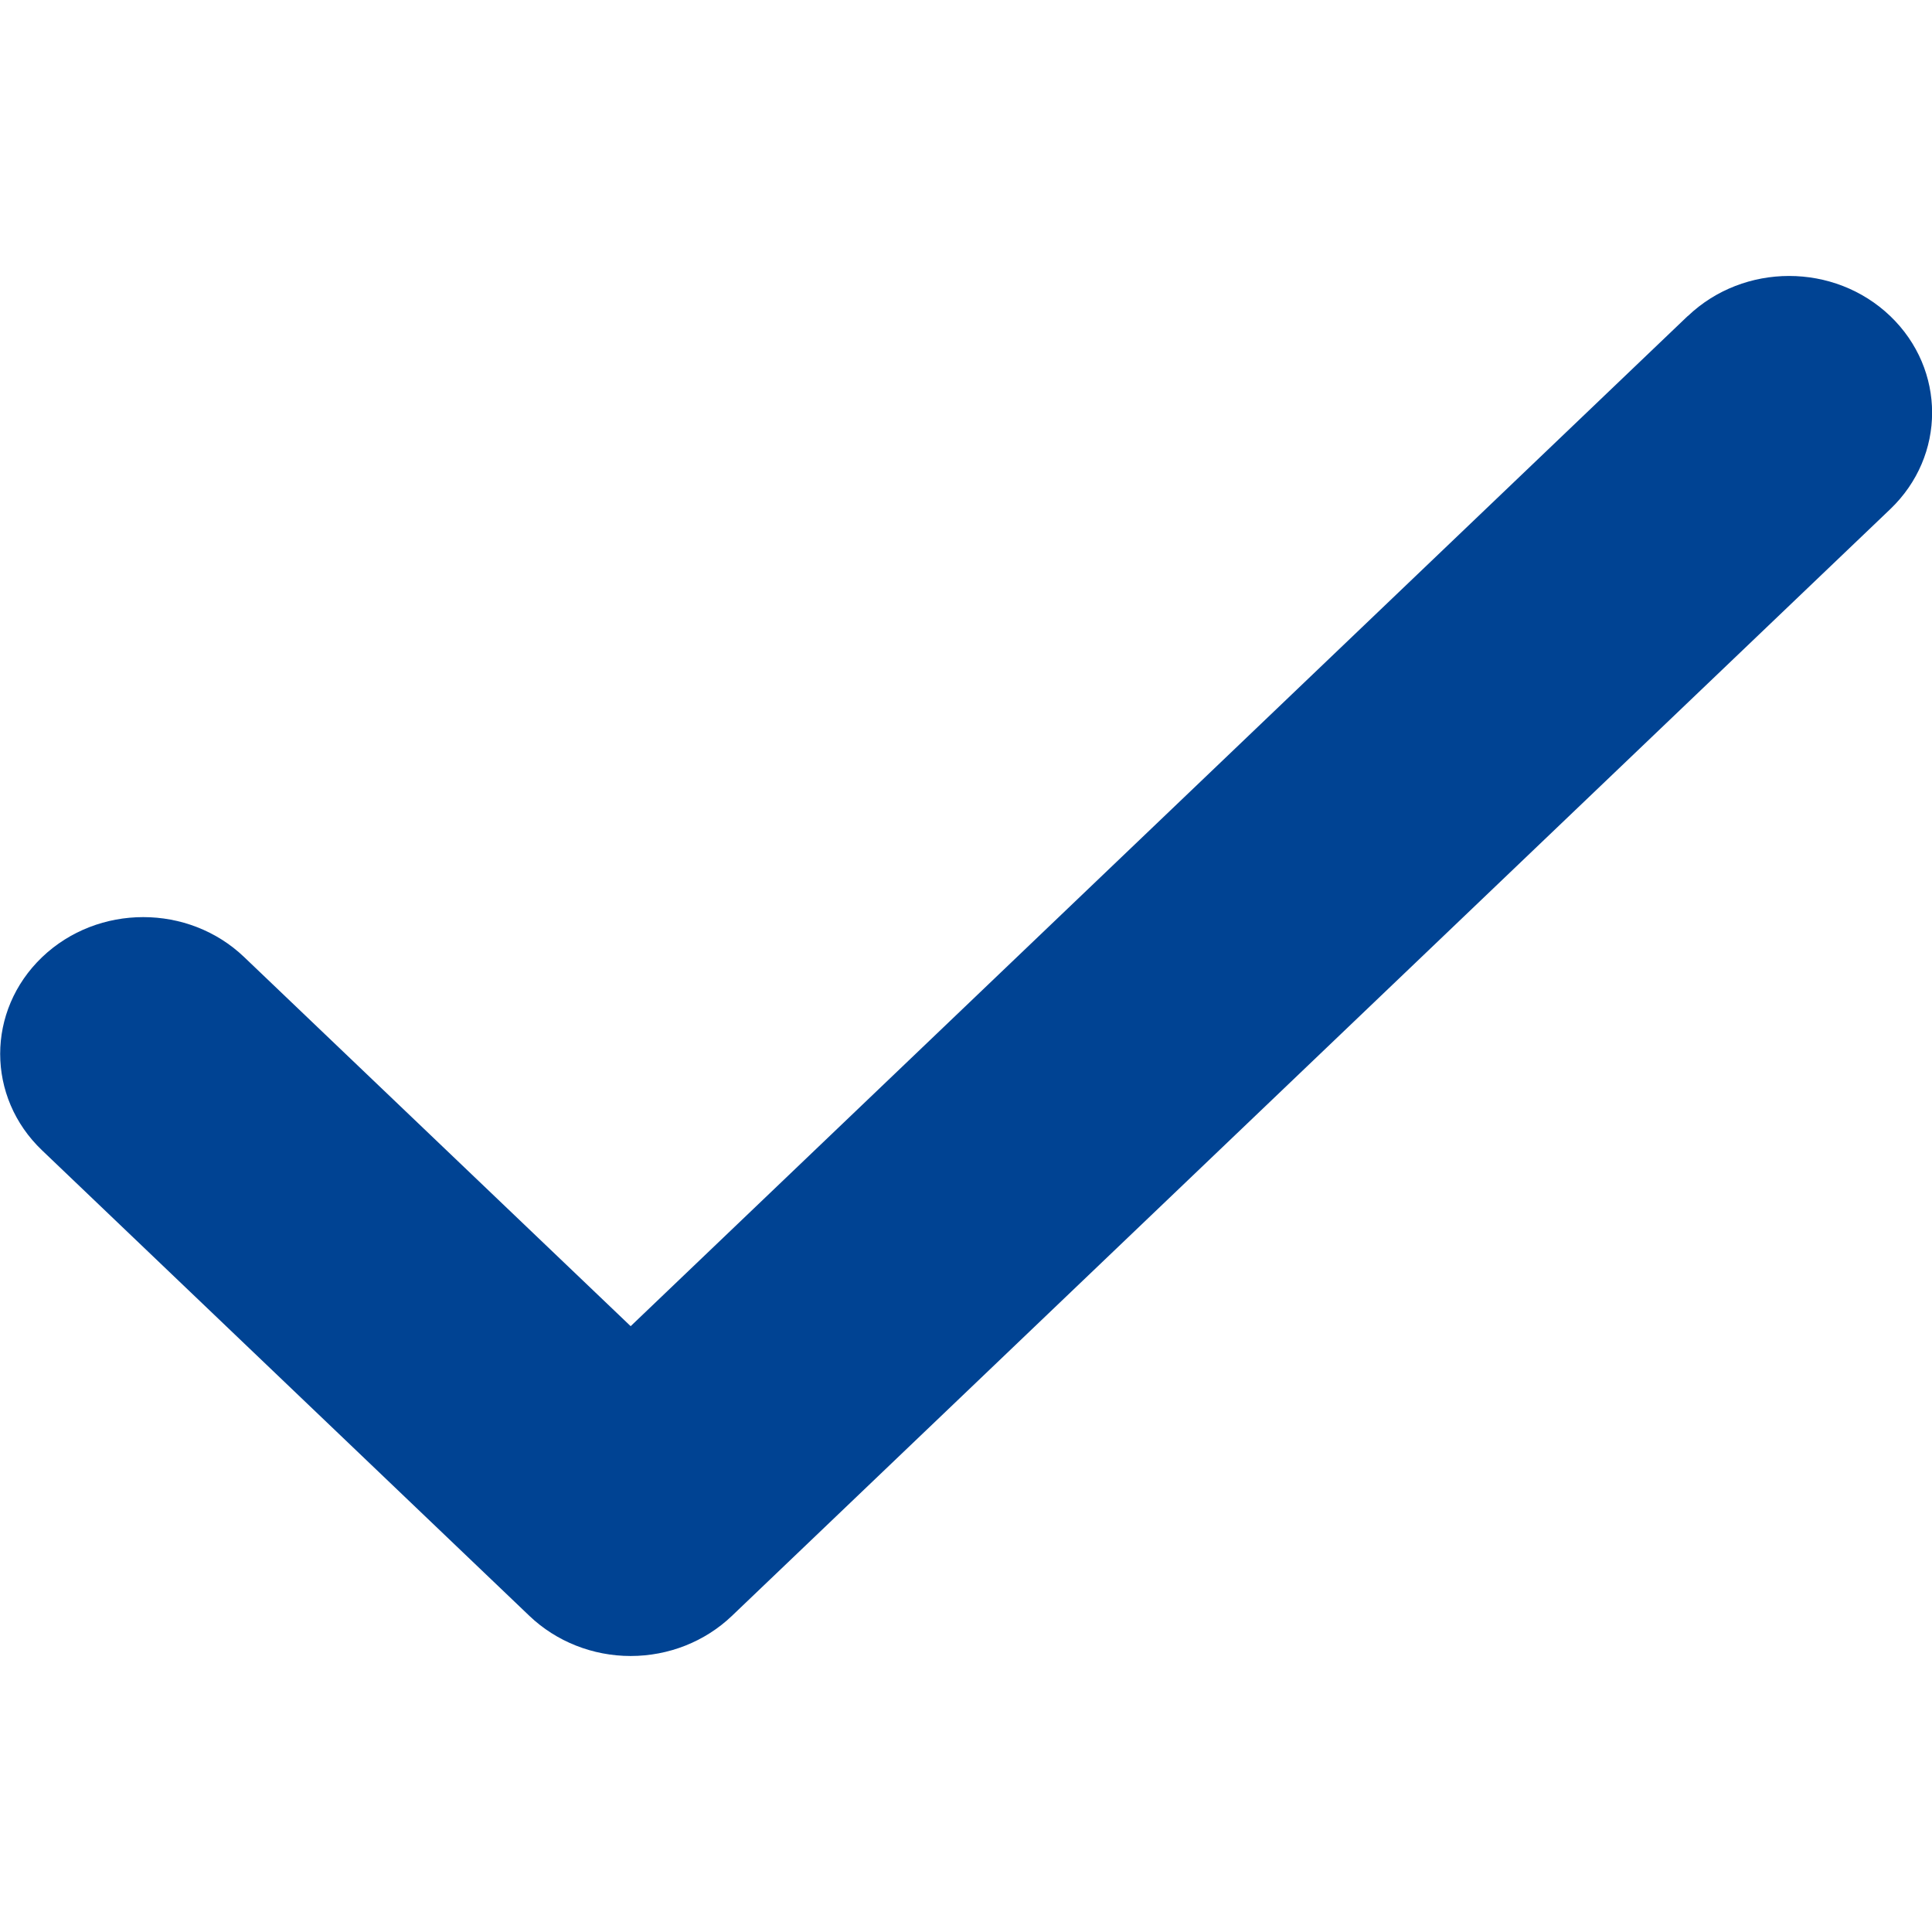
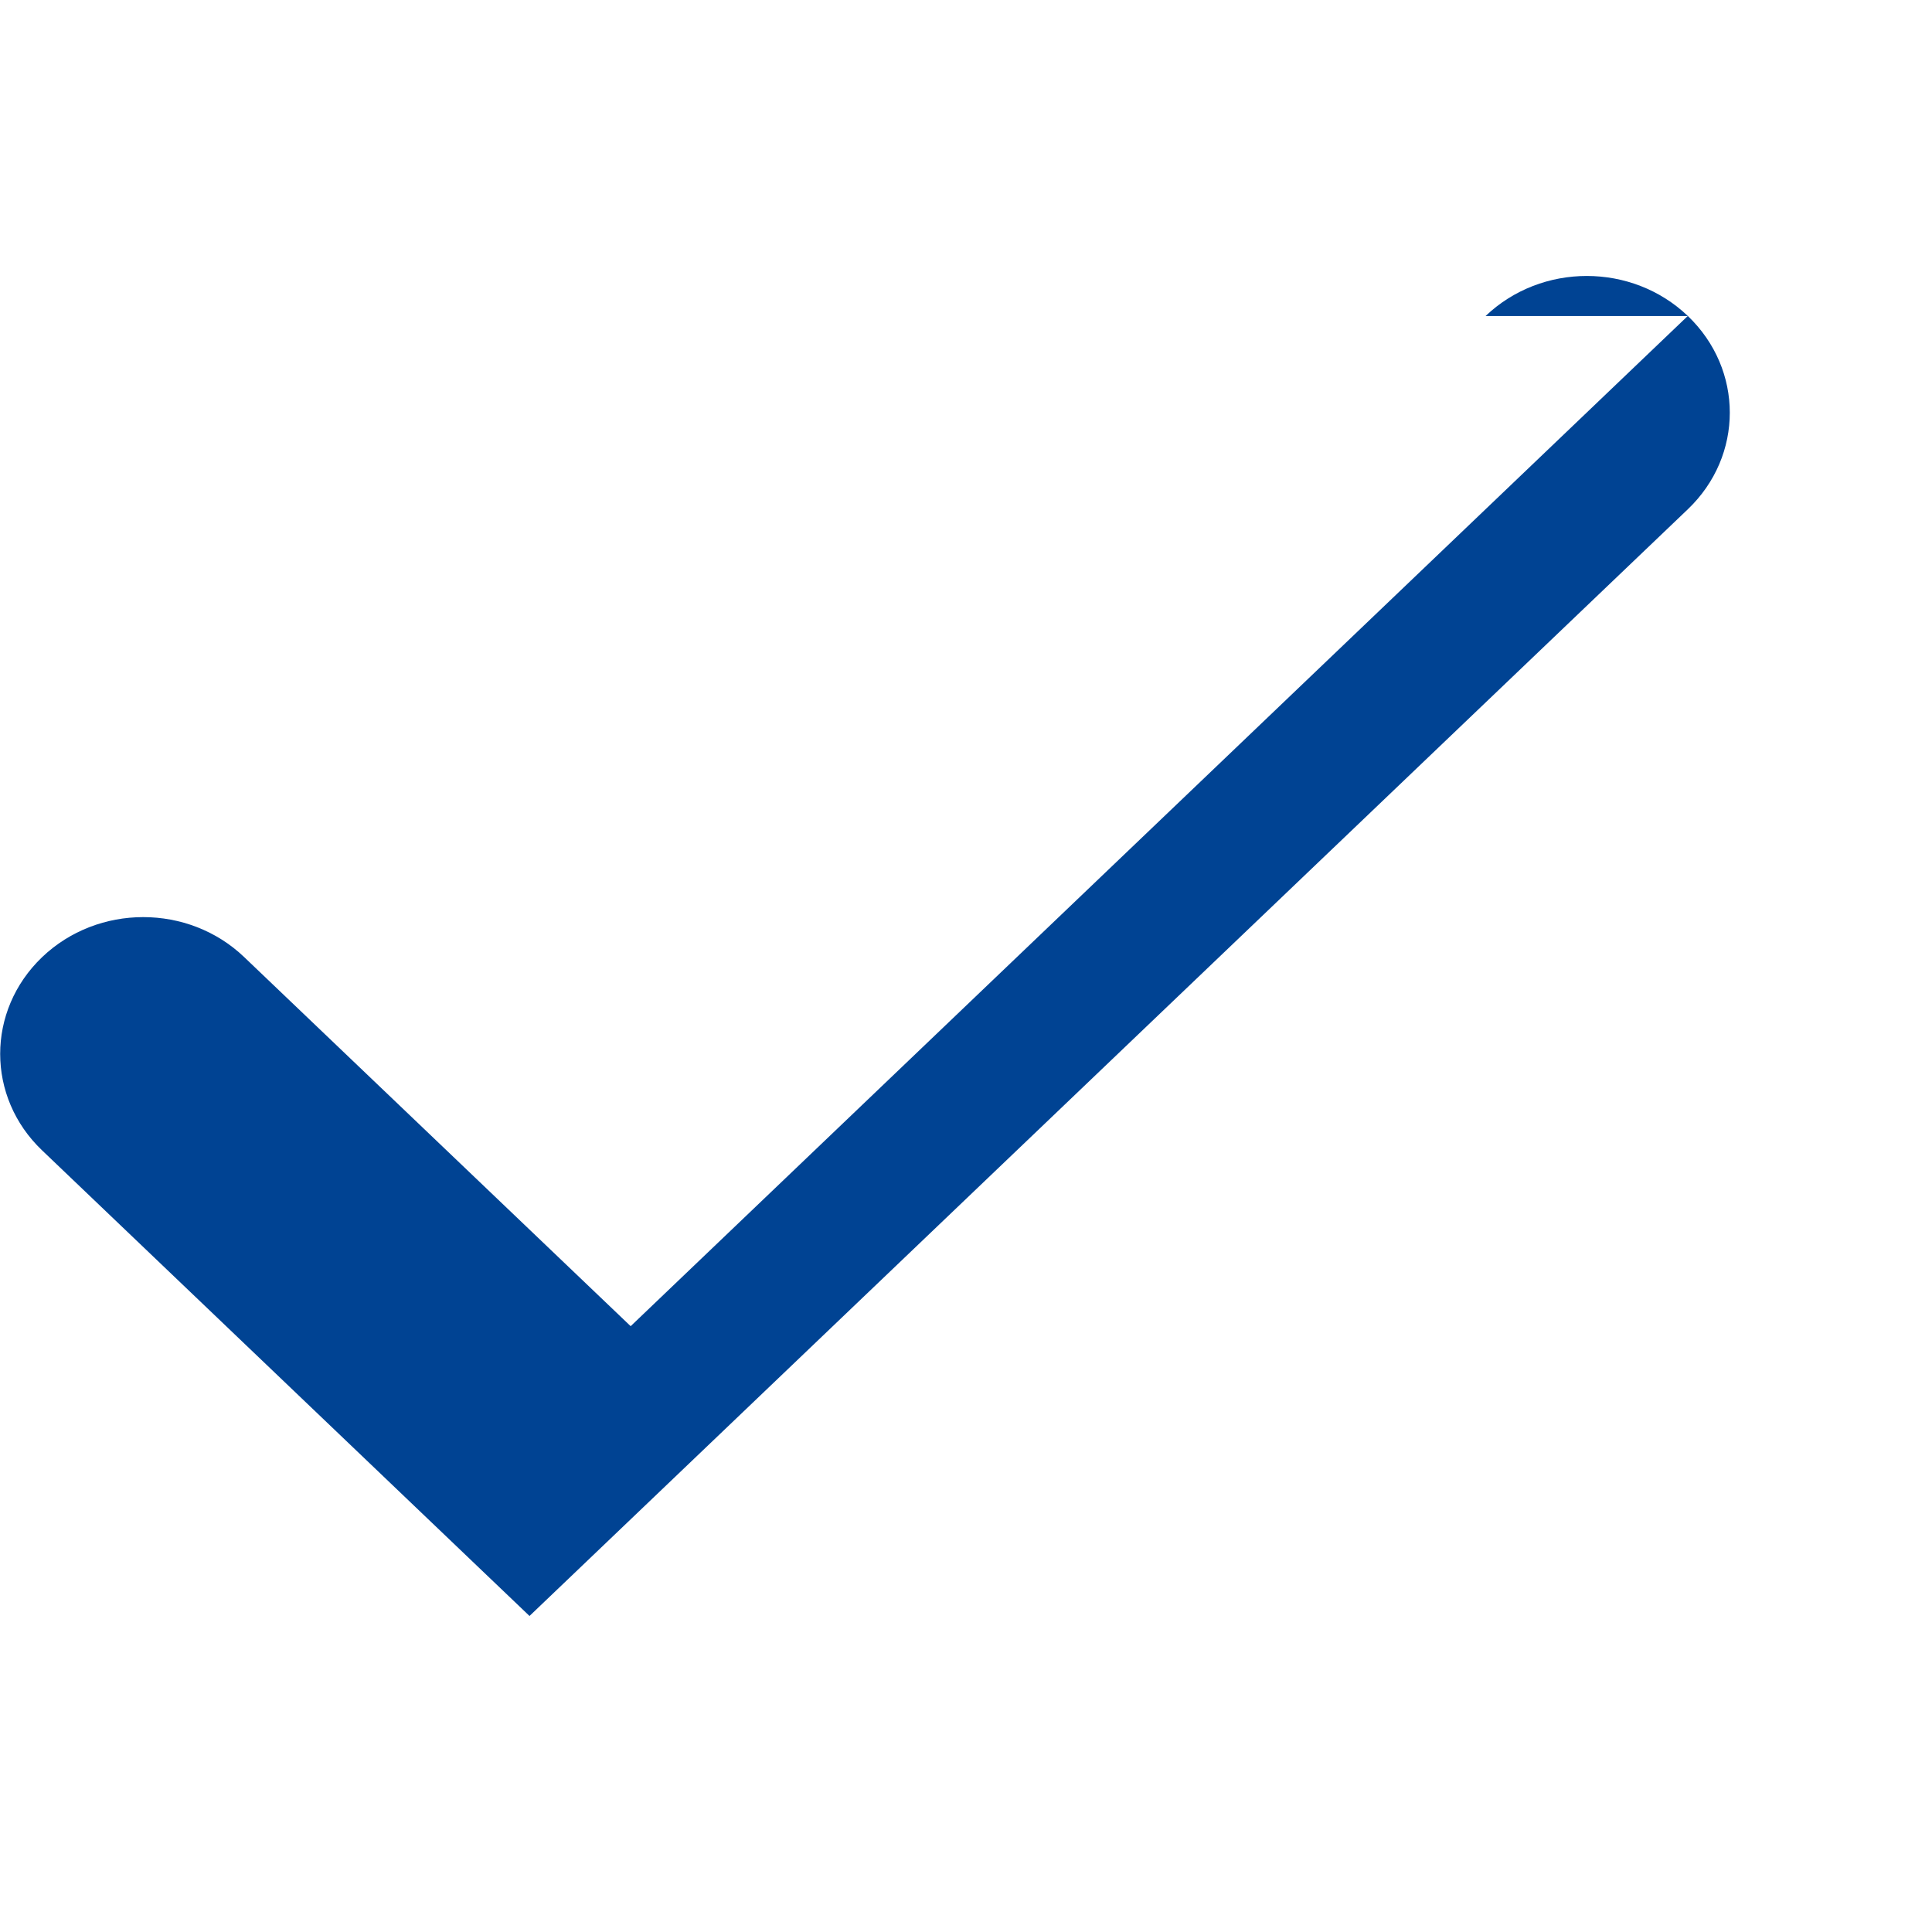
<svg xmlns="http://www.w3.org/2000/svg" width="14" height="14" fill="none" viewBox="0 0 14 14">
-   <path fill="#004393" fill-rule="evenodd" d="M12.23 2.29L4.57 9.61l-2.8-2.674c-.404-.387-1.06-.387-1.465 0-.405.388-.405 1.014 0 1.4l3.532 3.374c.194.185.458.29.733.29.275 0 .538-.104.733-.29l8.394-8.02c.405-.387.405-1.012 0-1.4-.405-.387-1.06-.387-1.466 0z" clip-rule="evenodd" />
+   <path fill="#004393" fill-rule="evenodd" d="M12.23 2.29L4.57 9.61l-2.8-2.674c-.404-.387-1.06-.387-1.465 0-.405.388-.405 1.014 0 1.4l3.532 3.374l8.394-8.02c.405-.387.405-1.012 0-1.4-.405-.387-1.06-.387-1.466 0z" clip-rule="evenodd" />
</svg>